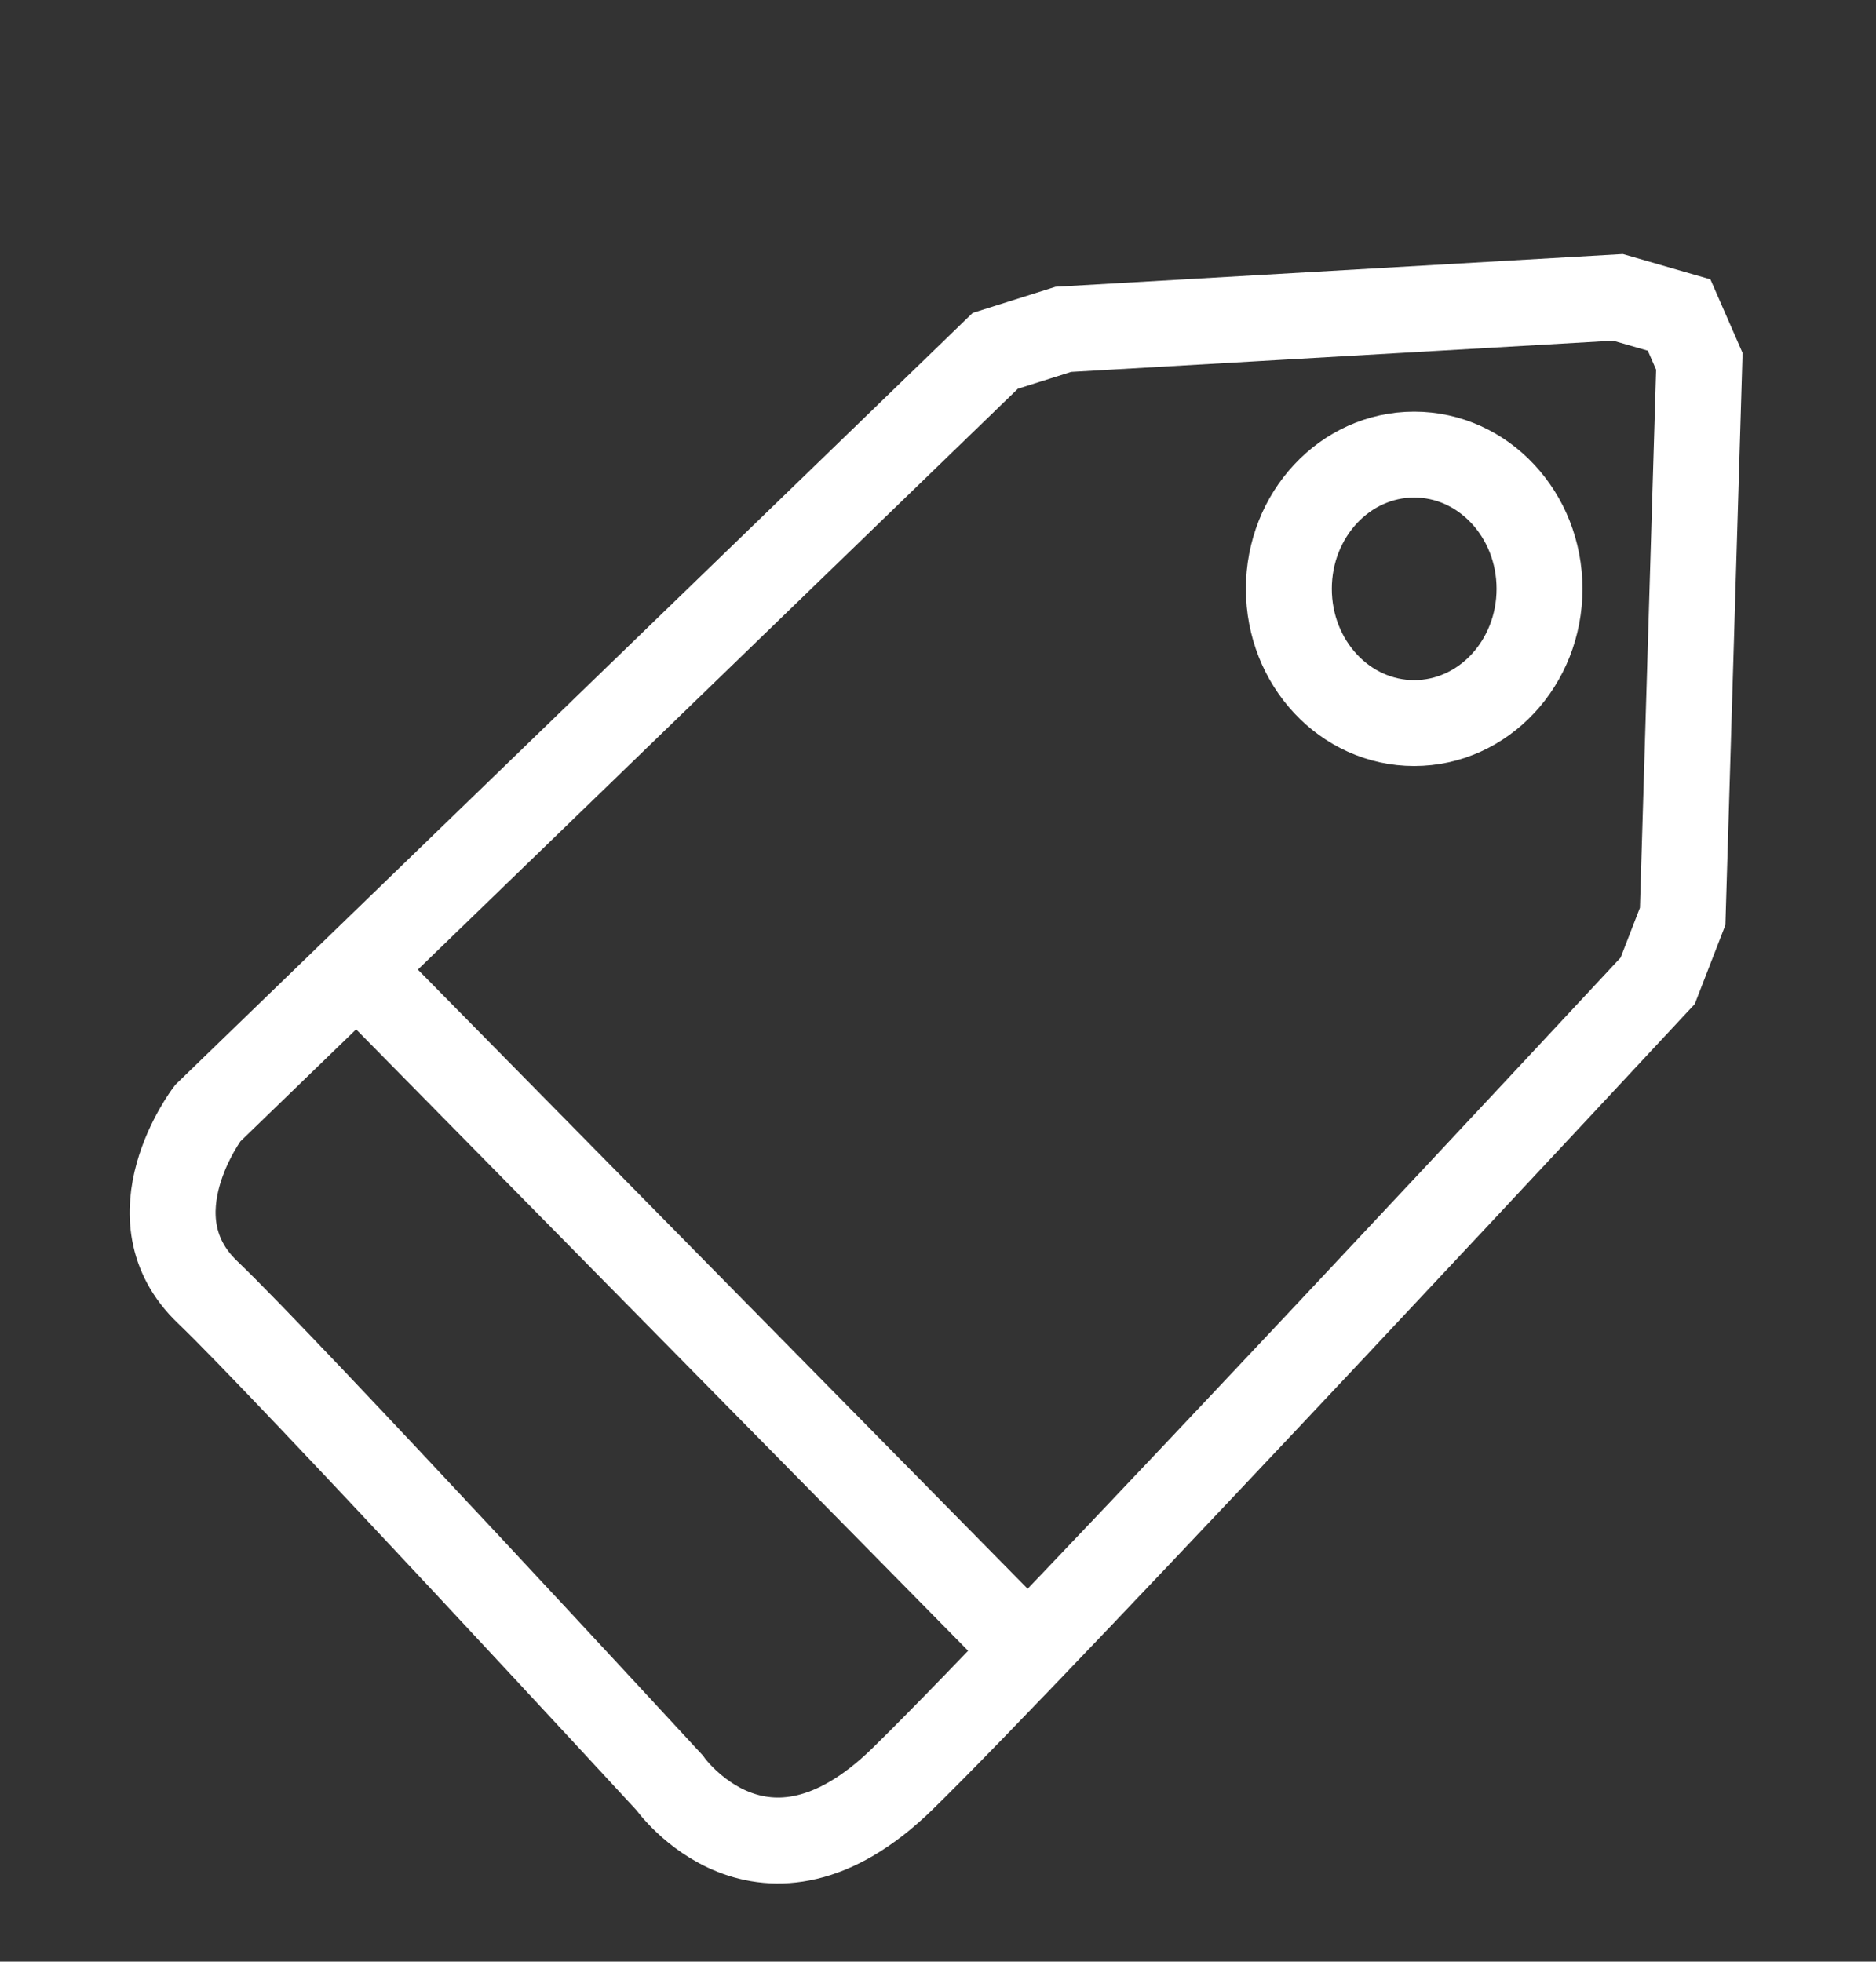
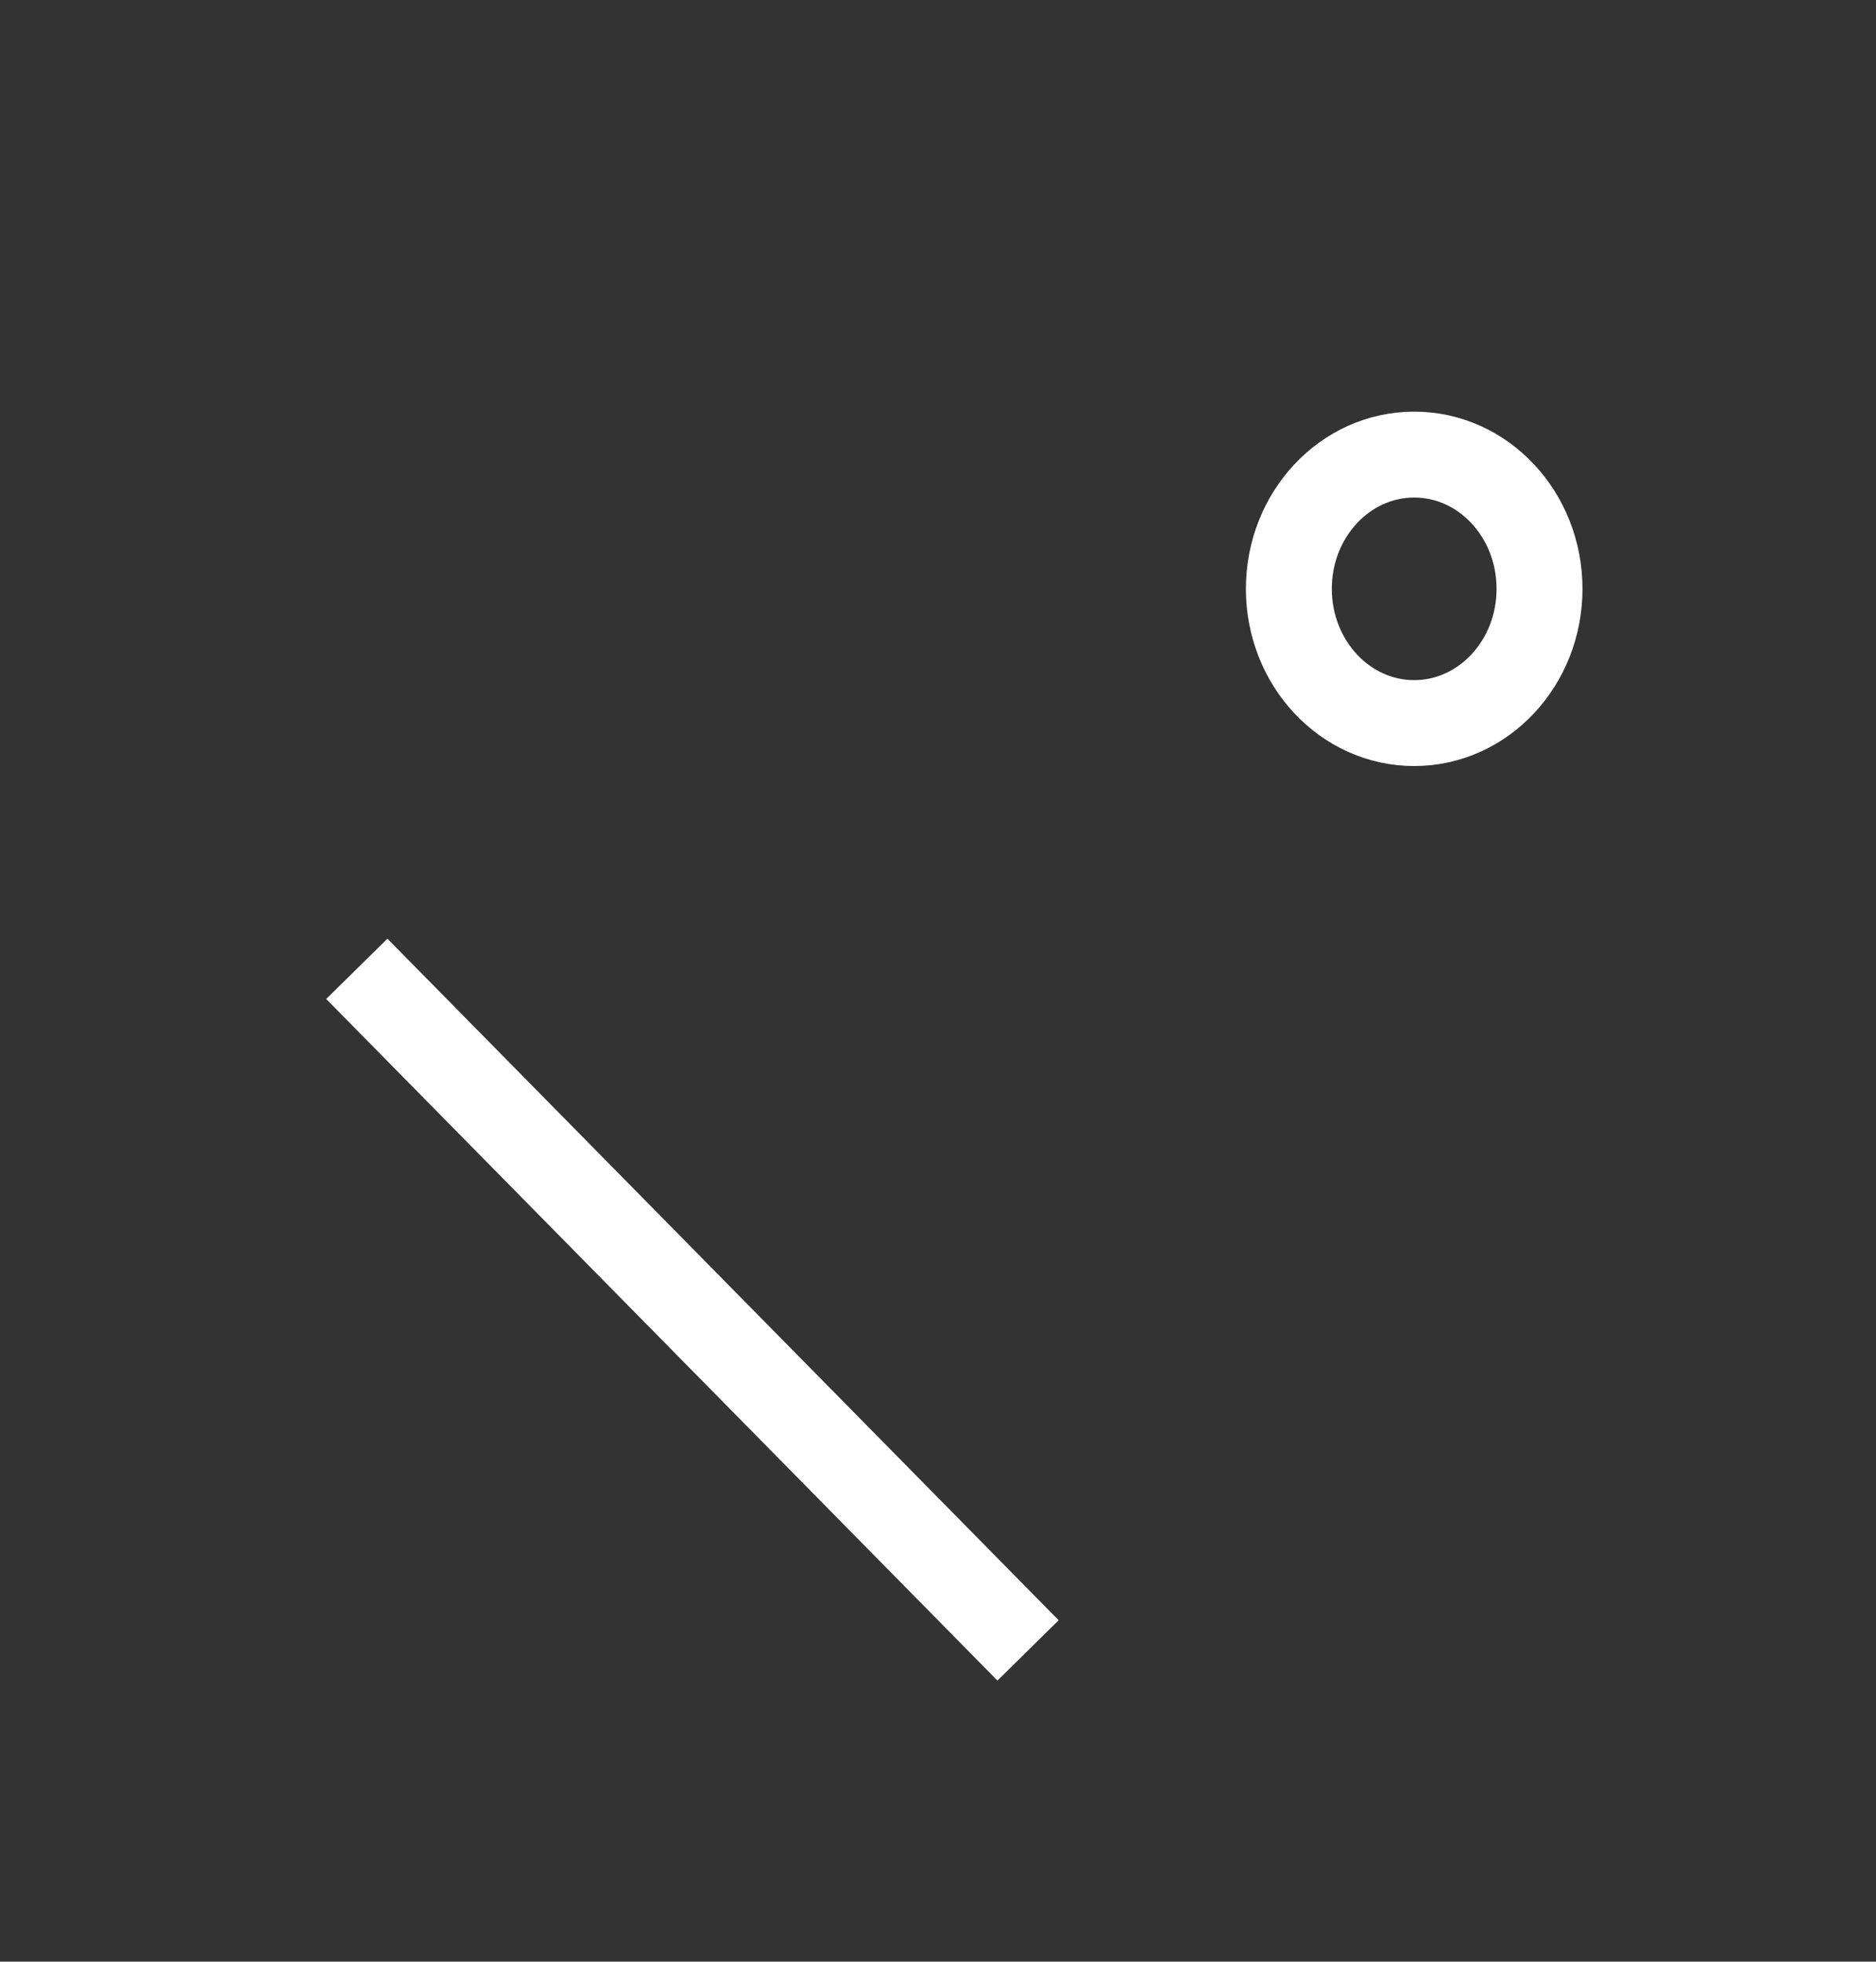
<svg xmlns="http://www.w3.org/2000/svg" version="1.1" id="Layer_1" x="0px" y="0px" width="32.75px" height="34.25px" viewBox="0 0 32.75 34.25" enable-background="new 0 0 32.75 34.25" xml:space="preserve">
  <rect x="0" y="0" width="32.75" height="34.25" fill="#333333" stroke="none" />
-   <path fill="none" stroke="#FFFFFF" stroke-width="1.5" d="M17.375,6.125L3.625,19.438c0,0-1.375,1.813,0,3.125  s8.063,8.563,8.063,8.563s1.625,2.313,4.063-0.063s13.188-13.938,13.188-13.938L29.375,16l0.291-9.692L29.313,5.5l-1.067-0.308  L18.563,5.75L17.375,6.125z" />
  <line fill="none" stroke="#FFFFFF" stroke-width="1.5" x1="6.229" y1="16.916" x2="17.947" y2="28.816" />
  <ellipse fill="none" stroke="#FFFFFF" stroke-width="1.5" cx="24.688" cy="10.281" rx="2.188" ry="2.344" />
</svg>